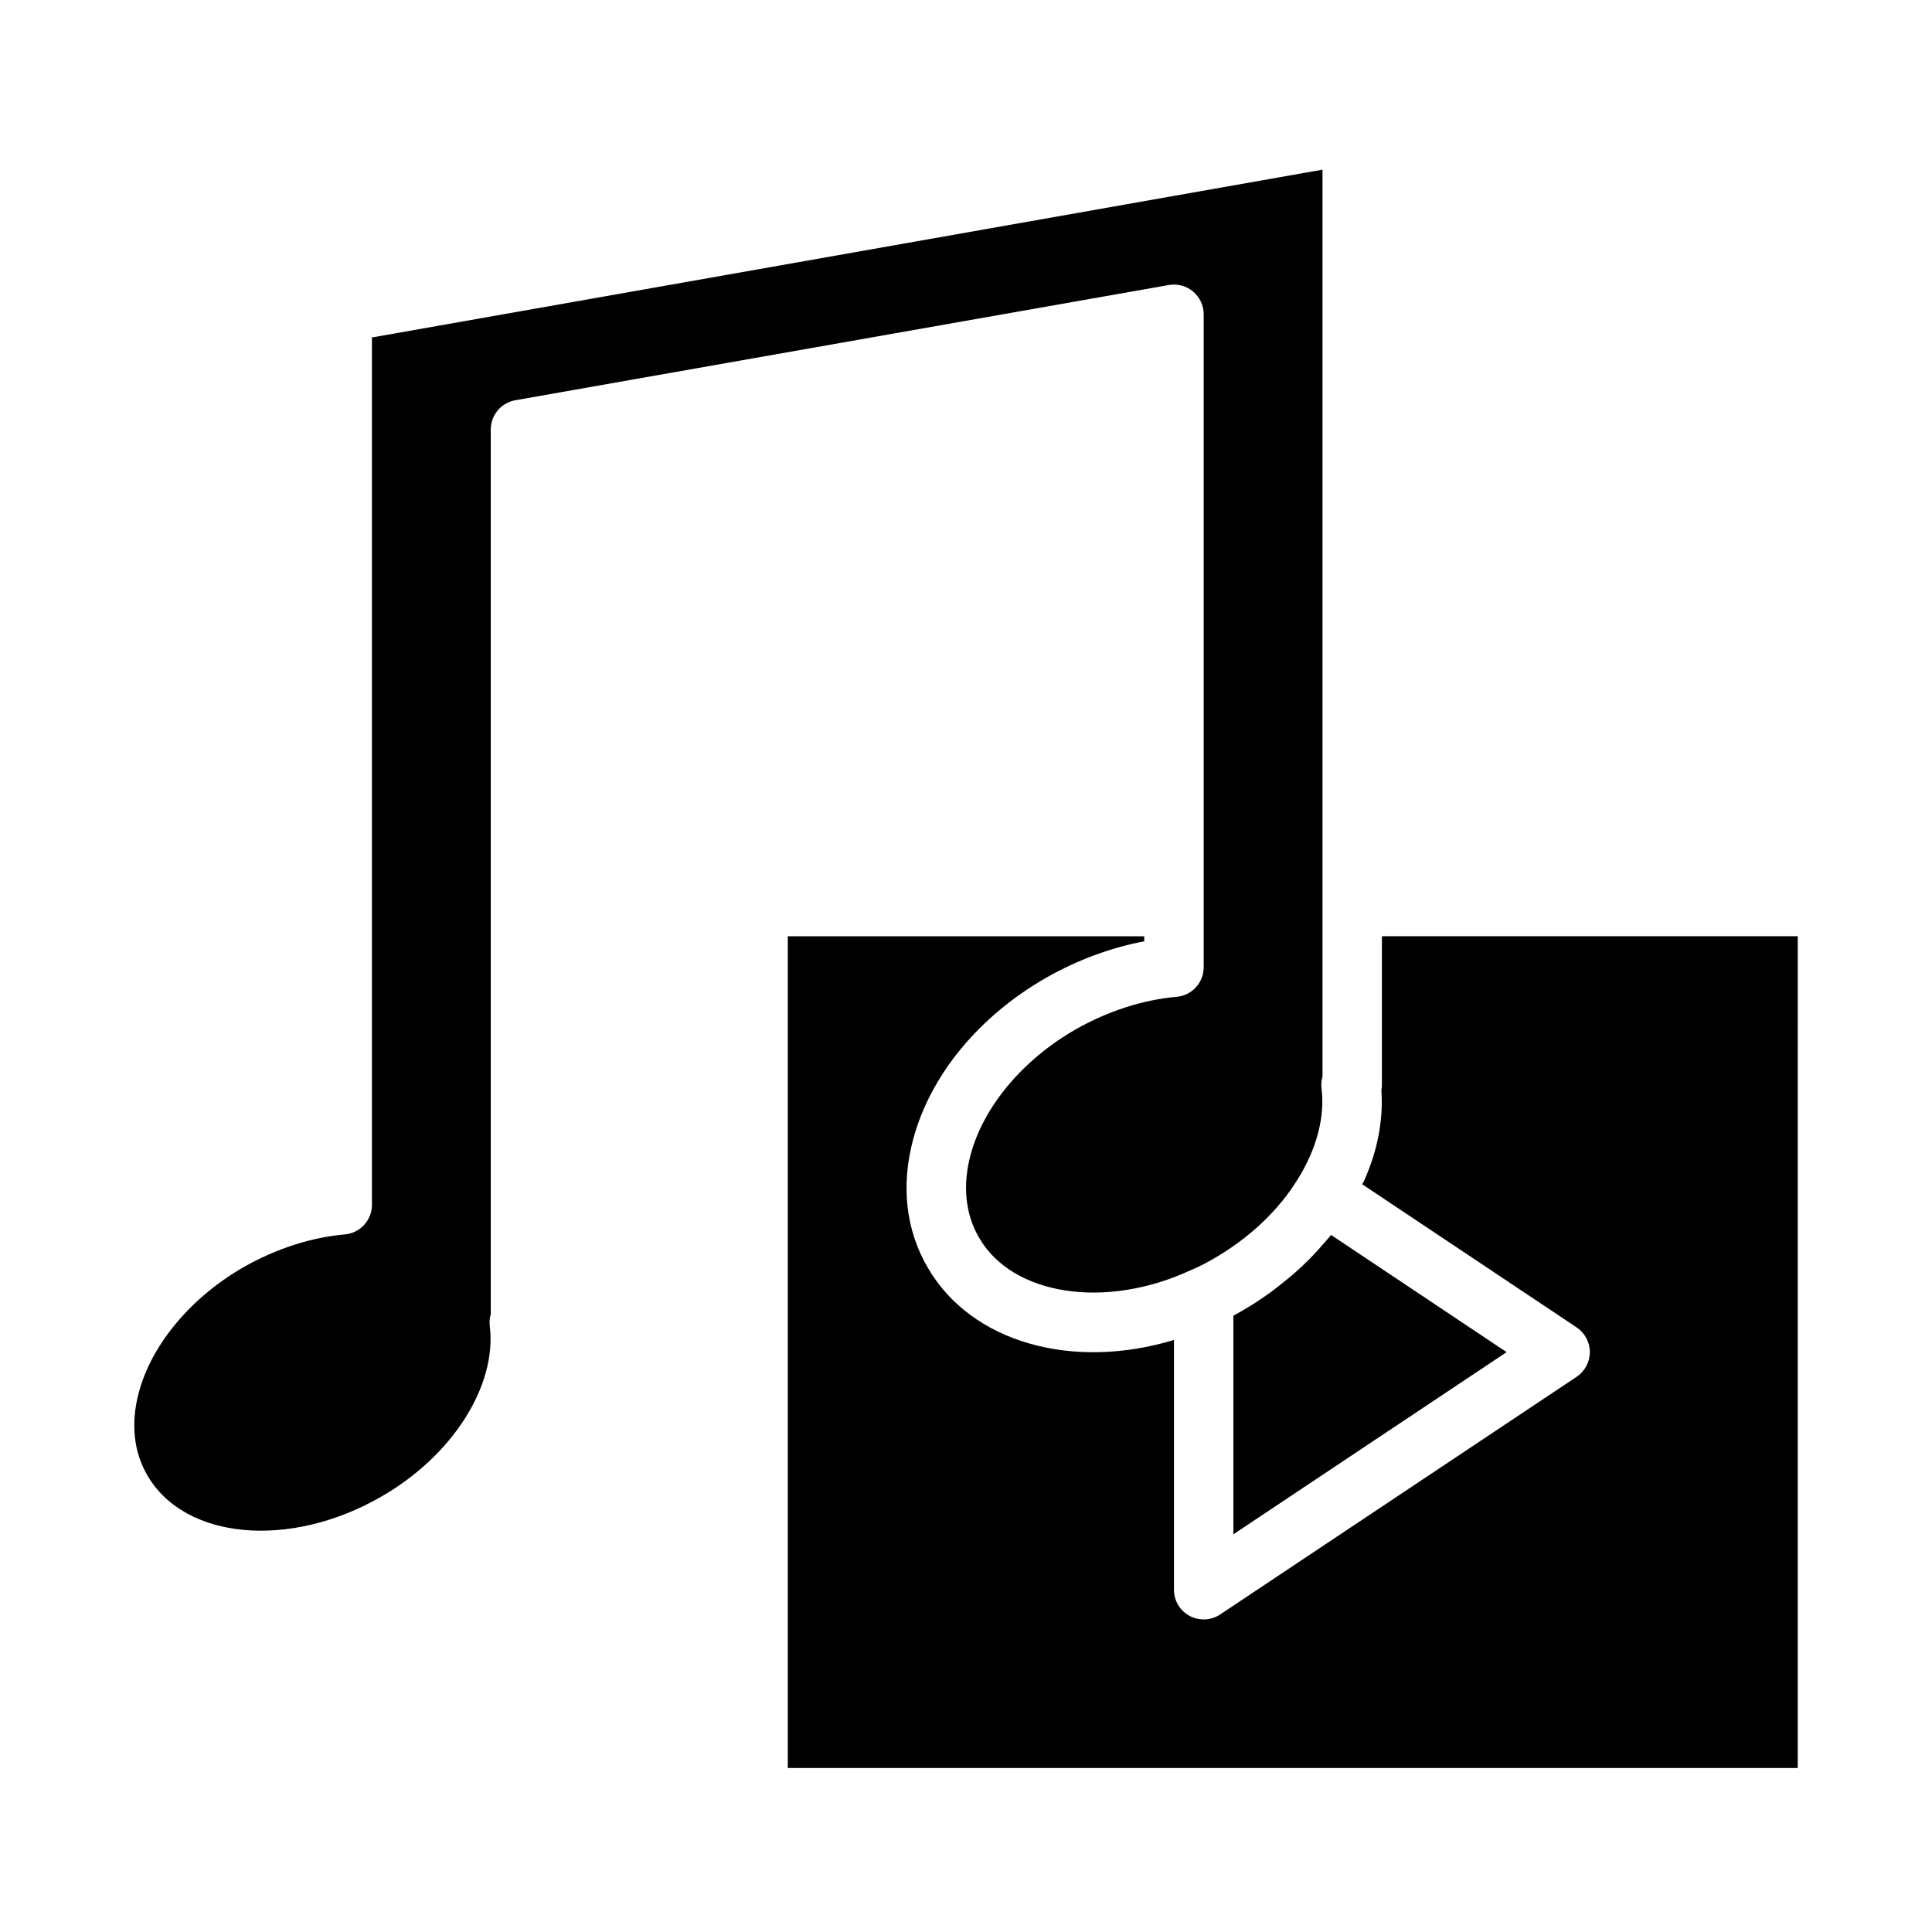
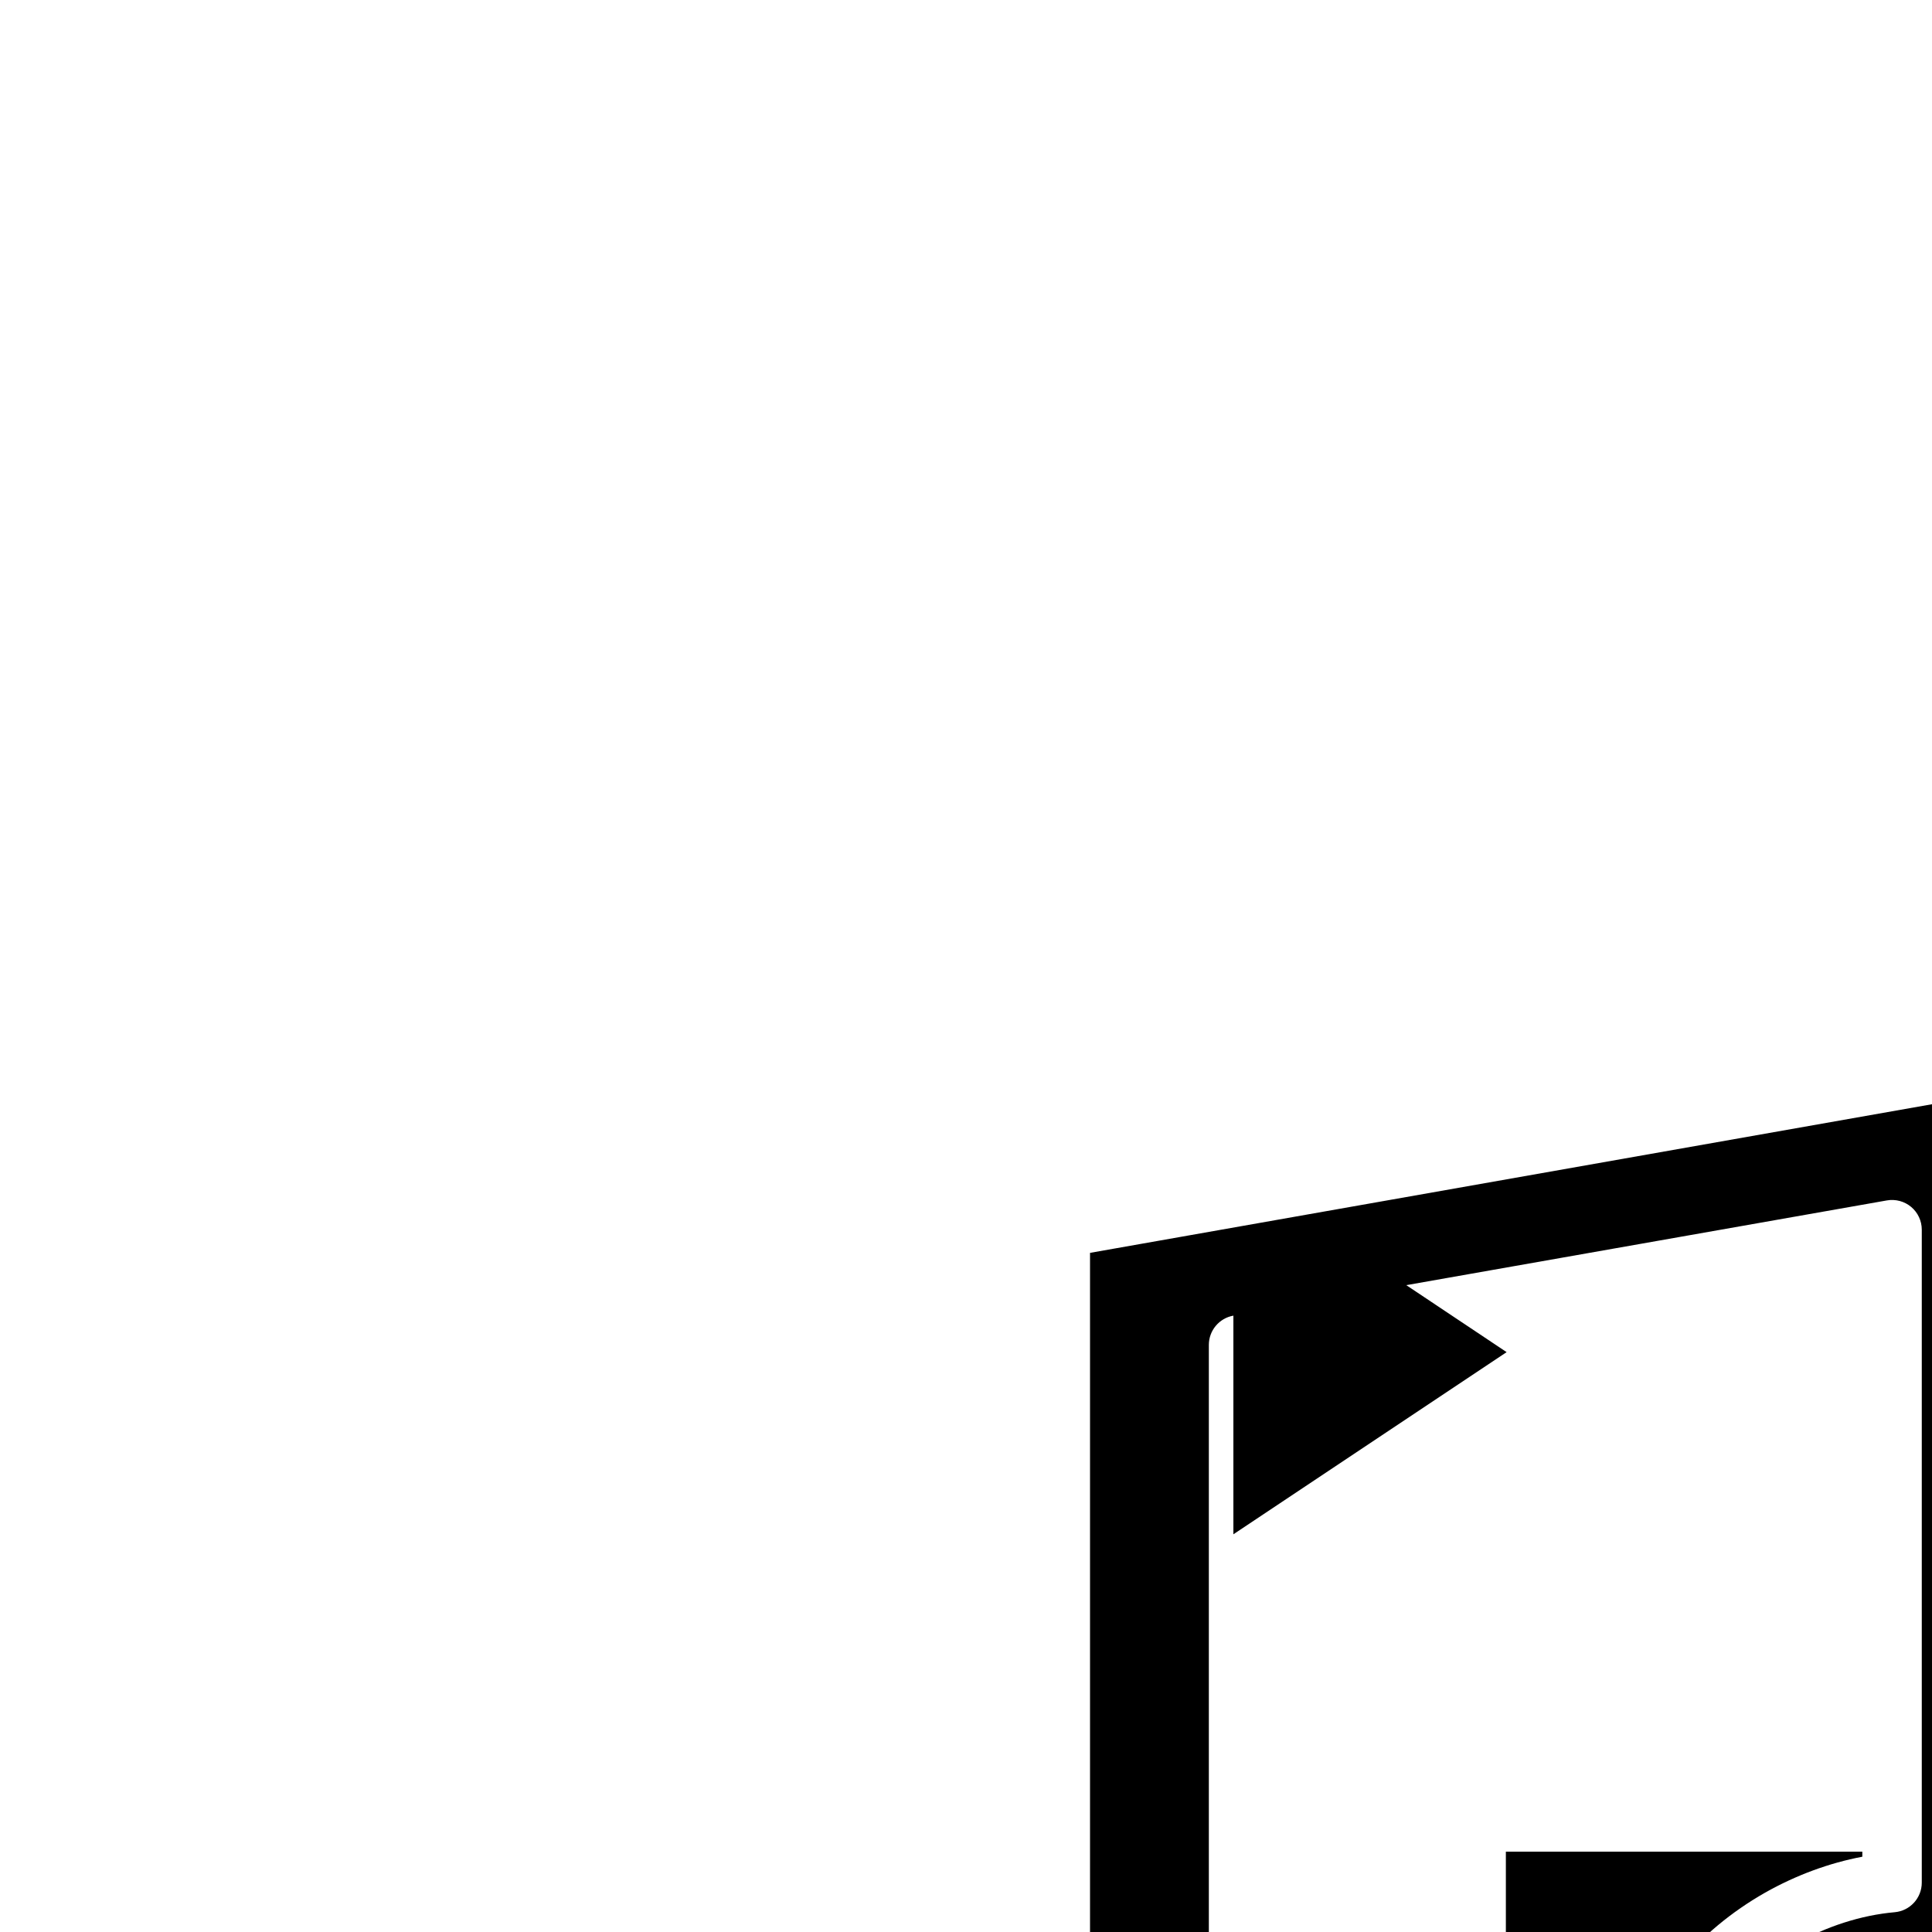
<svg xmlns="http://www.w3.org/2000/svg" fill="#000000" width="800px" height="800px" version="1.1" viewBox="144 144 512 512">
-   <path d="m470.86 492.66c0.73-0.383 1.453-0.785 2.168-1.199 2.738-1.562 5.324-3.285 7.82-5.086 0.77-0.555 1.488-1.148 2.234-1.727 1.703-1.32 3.348-2.684 4.918-4.109 0.762-0.691 1.512-1.387 2.242-2.102 1.559-1.531 3.023-3.121 4.422-4.75 0.523-0.609 1.082-1.191 1.582-1.812 0.164-0.203 0.355-0.387 0.516-0.59l46.508 31.047-72.41 48.27zm-190.3-242.59c-3.758 0.664-6.504 3.934-6.504 7.754v234.43c-0.293 1.016-0.383 2.086-0.254 3.16 1.93 15.895-9.984 34.535-28.996 45.348-24.152 13.805-51.844 11.254-61.723-5.723-3.684-6.281-4.473-13.902-2.289-22.035 3.445-12.852 13.93-25.32 28.012-33.336 8.504-4.797 17.695-7.75 26.582-8.535 4.066-0.359 7.18-3.762 7.18-7.84v-229.86l251.91-44.469v240.32c-0.301 1.023-0.391 2.106-0.254 3.188 0.93 7.449-1.27 15.914-6.227 23.891-5.164 8.473-13.039 15.883-22.801 21.449-1.762 1.016-3.519 1.898-5.527 2.754-22.617 10.531-47.27 6.805-56.164-8.492-3.684-6.281-4.473-13.902-2.289-22.035 3.445-12.852 13.93-25.32 28.012-33.336 8.504-4.797 17.695-7.75 26.582-8.535 4.066-0.359 7.18-3.762 7.18-7.84v-173.04c0-2.324-1.031-4.535-2.812-6.031-1.785-1.492-4.137-2.121-6.426-1.723zm339.86 362.47h-267.65v-220.42h94.465v1.34c-8.77 1.652-17.566 4.891-25.777 9.527-17.957 10.219-30.887 25.875-35.461 42.953-3.297 12.293-1.945 24.074 3.898 34.051 11.586 19.898 38.406 27.215 65.215 19.113v66.195c0 2.902 1.598 5.57 4.16 6.941 1.16 0.621 2.438 0.93 3.715 0.93 1.531 0 3.051-0.445 4.367-1.32l94.465-62.977c2.191-1.461 3.504-3.918 3.504-6.547 0-2.633-1.316-5.09-3.496-6.551l-56.832-37.934c0.168-0.359 0.41-0.707 0.57-1.07 3.516-7.906 5.055-15.988 4.519-23.816 0.094-0.48 0.137-0.977 0.137-1.48v-39.359h110.21z" />
+   <path d="m470.86 492.66c0.73-0.383 1.453-0.785 2.168-1.199 2.738-1.562 5.324-3.285 7.82-5.086 0.77-0.555 1.488-1.148 2.234-1.727 1.703-1.32 3.348-2.684 4.918-4.109 0.762-0.691 1.512-1.387 2.242-2.102 1.559-1.531 3.023-3.121 4.422-4.75 0.523-0.609 1.082-1.191 1.582-1.812 0.164-0.203 0.355-0.387 0.516-0.59l46.508 31.047-72.41 48.27zc-3.758 0.664-6.504 3.934-6.504 7.754v234.43c-0.293 1.016-0.383 2.086-0.254 3.16 1.93 15.895-9.984 34.535-28.996 45.348-24.152 13.805-51.844 11.254-61.723-5.723-3.684-6.281-4.473-13.902-2.289-22.035 3.445-12.852 13.93-25.32 28.012-33.336 8.504-4.797 17.695-7.75 26.582-8.535 4.066-0.359 7.18-3.762 7.18-7.84v-229.86l251.91-44.469v240.32c-0.301 1.023-0.391 2.106-0.254 3.188 0.93 7.449-1.27 15.914-6.227 23.891-5.164 8.473-13.039 15.883-22.801 21.449-1.762 1.016-3.519 1.898-5.527 2.754-22.617 10.531-47.27 6.805-56.164-8.492-3.684-6.281-4.473-13.902-2.289-22.035 3.445-12.852 13.93-25.32 28.012-33.336 8.504-4.797 17.695-7.75 26.582-8.535 4.066-0.359 7.18-3.762 7.18-7.84v-173.04c0-2.324-1.031-4.535-2.812-6.031-1.785-1.492-4.137-2.121-6.426-1.723zm339.86 362.47h-267.65v-220.42h94.465v1.34c-8.77 1.652-17.566 4.891-25.777 9.527-17.957 10.219-30.887 25.875-35.461 42.953-3.297 12.293-1.945 24.074 3.898 34.051 11.586 19.898 38.406 27.215 65.215 19.113v66.195c0 2.902 1.598 5.57 4.16 6.941 1.16 0.621 2.438 0.93 3.715 0.93 1.531 0 3.051-0.445 4.367-1.32l94.465-62.977c2.191-1.461 3.504-3.918 3.504-6.547 0-2.633-1.316-5.09-3.496-6.551l-56.832-37.934c0.168-0.359 0.41-0.707 0.57-1.07 3.516-7.906 5.055-15.988 4.519-23.816 0.094-0.48 0.137-0.977 0.137-1.48v-39.359h110.21z" />
</svg>